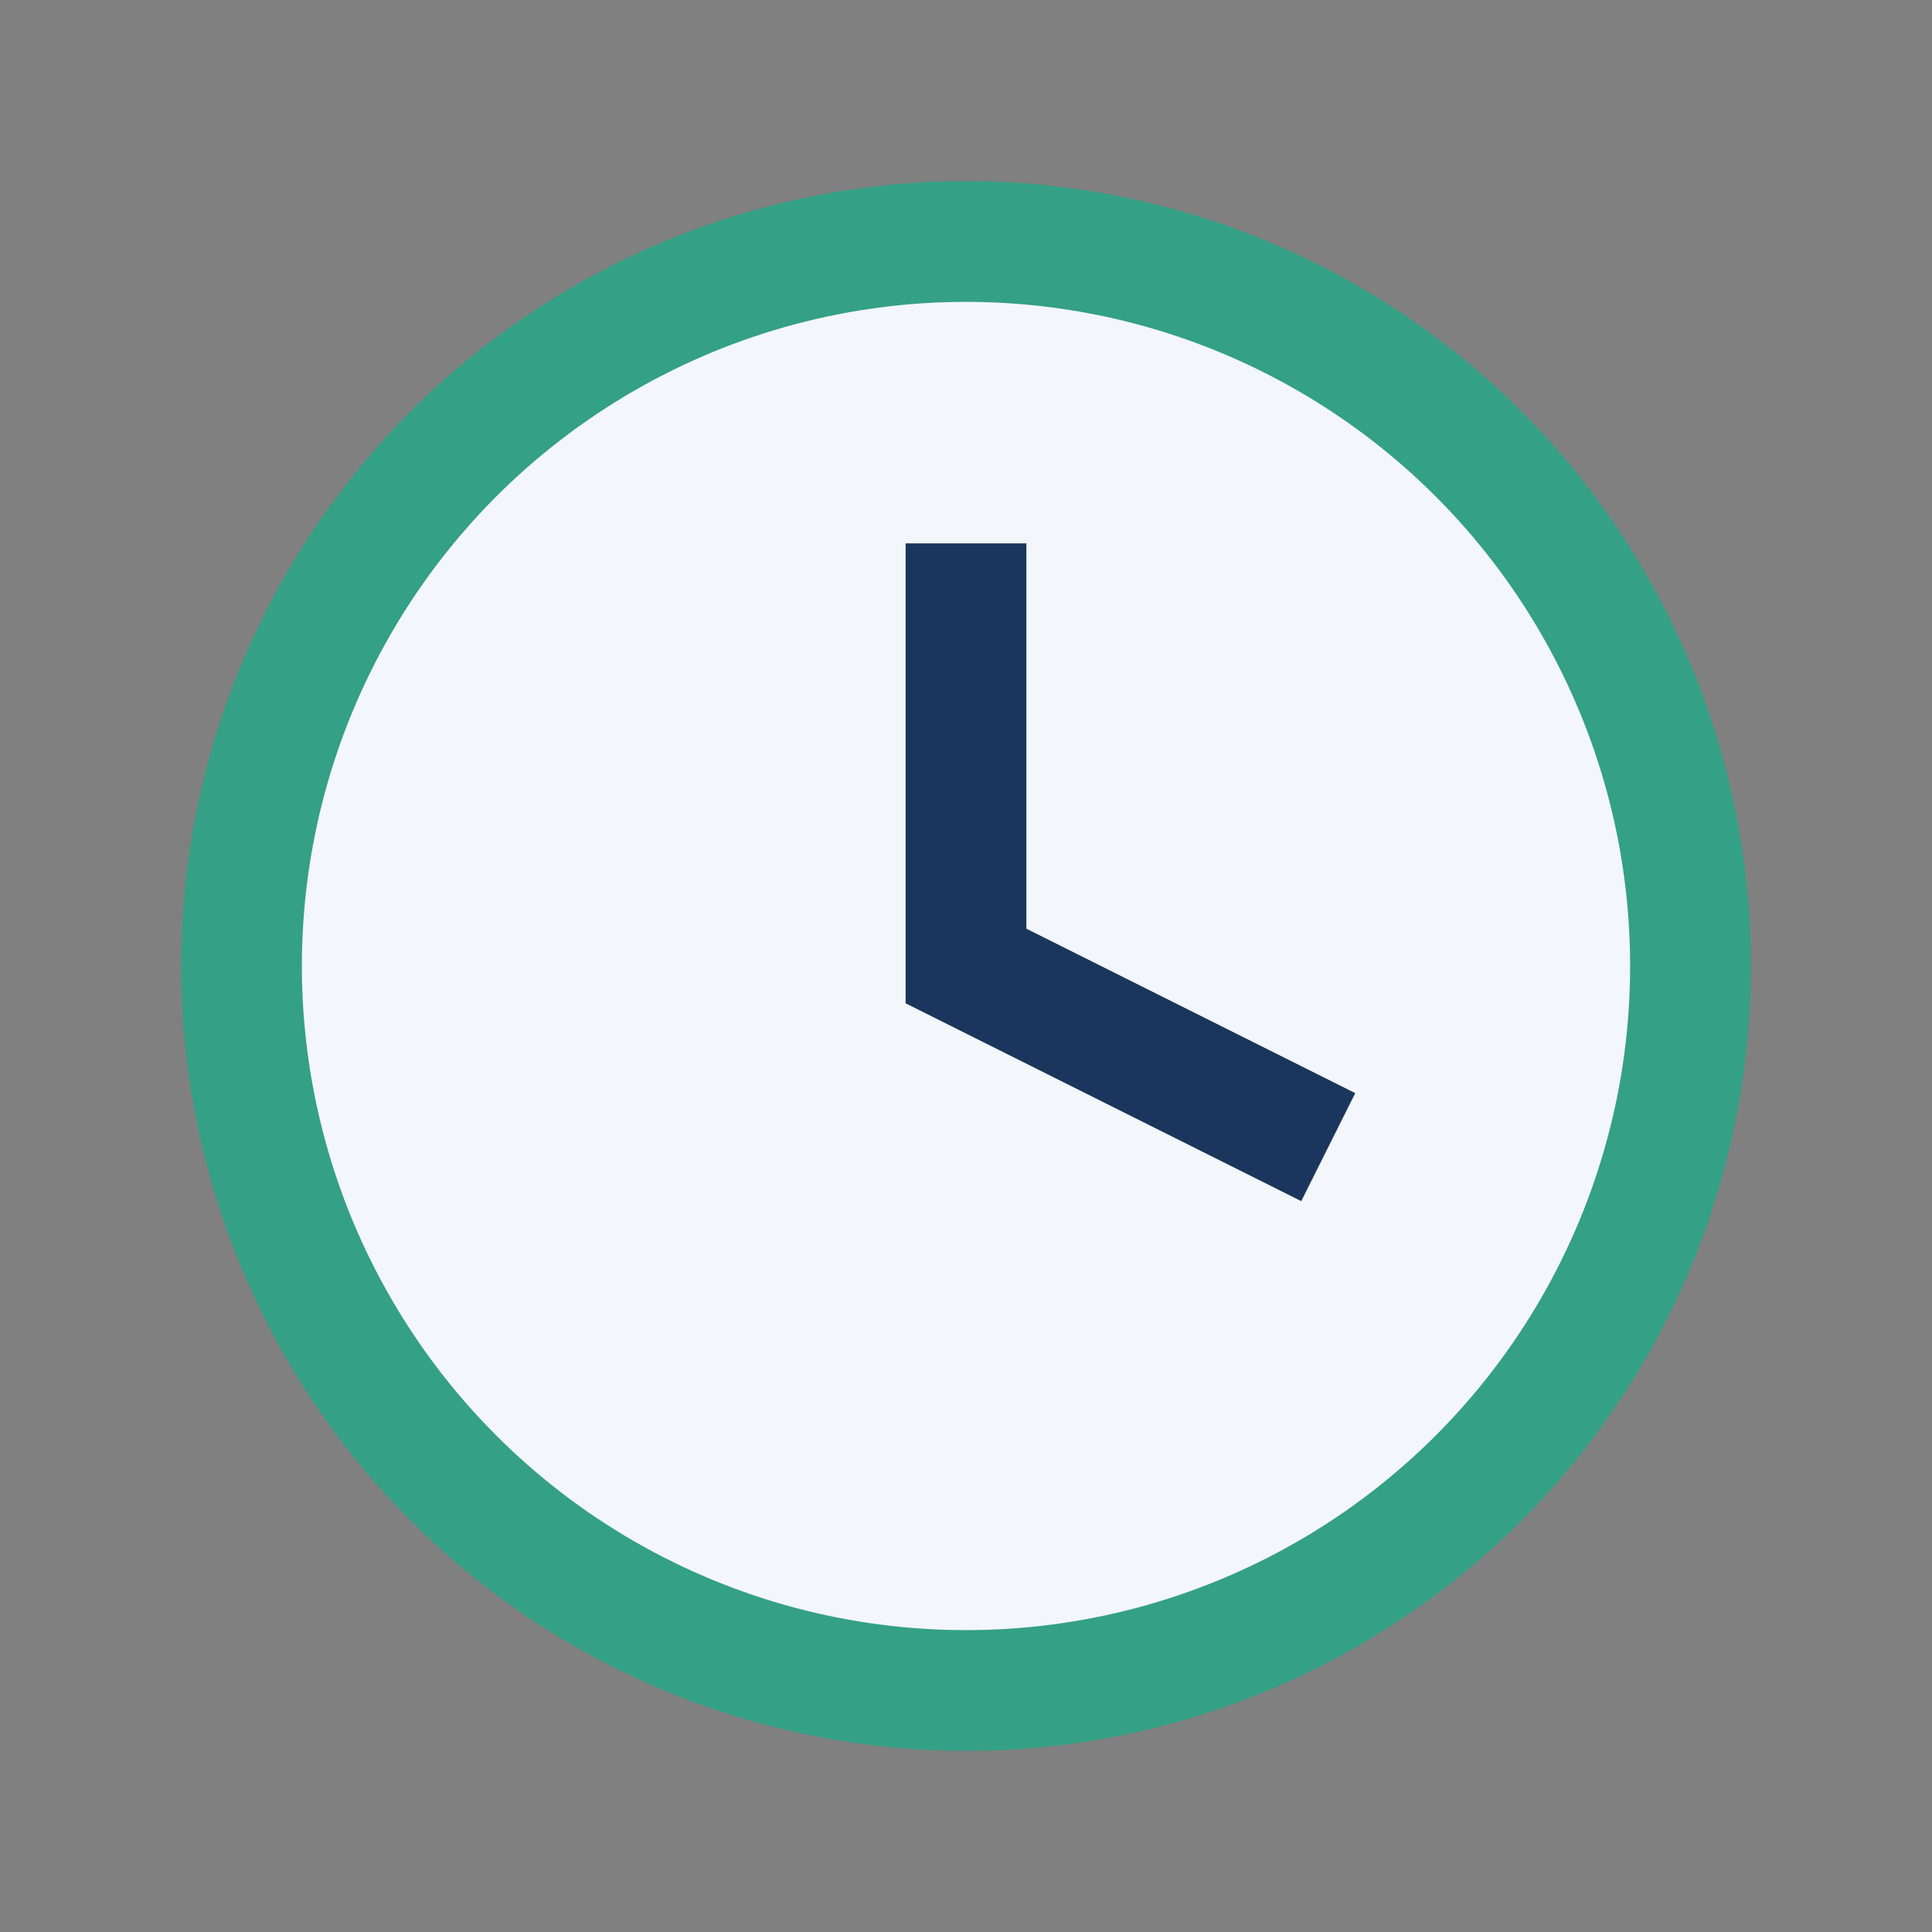
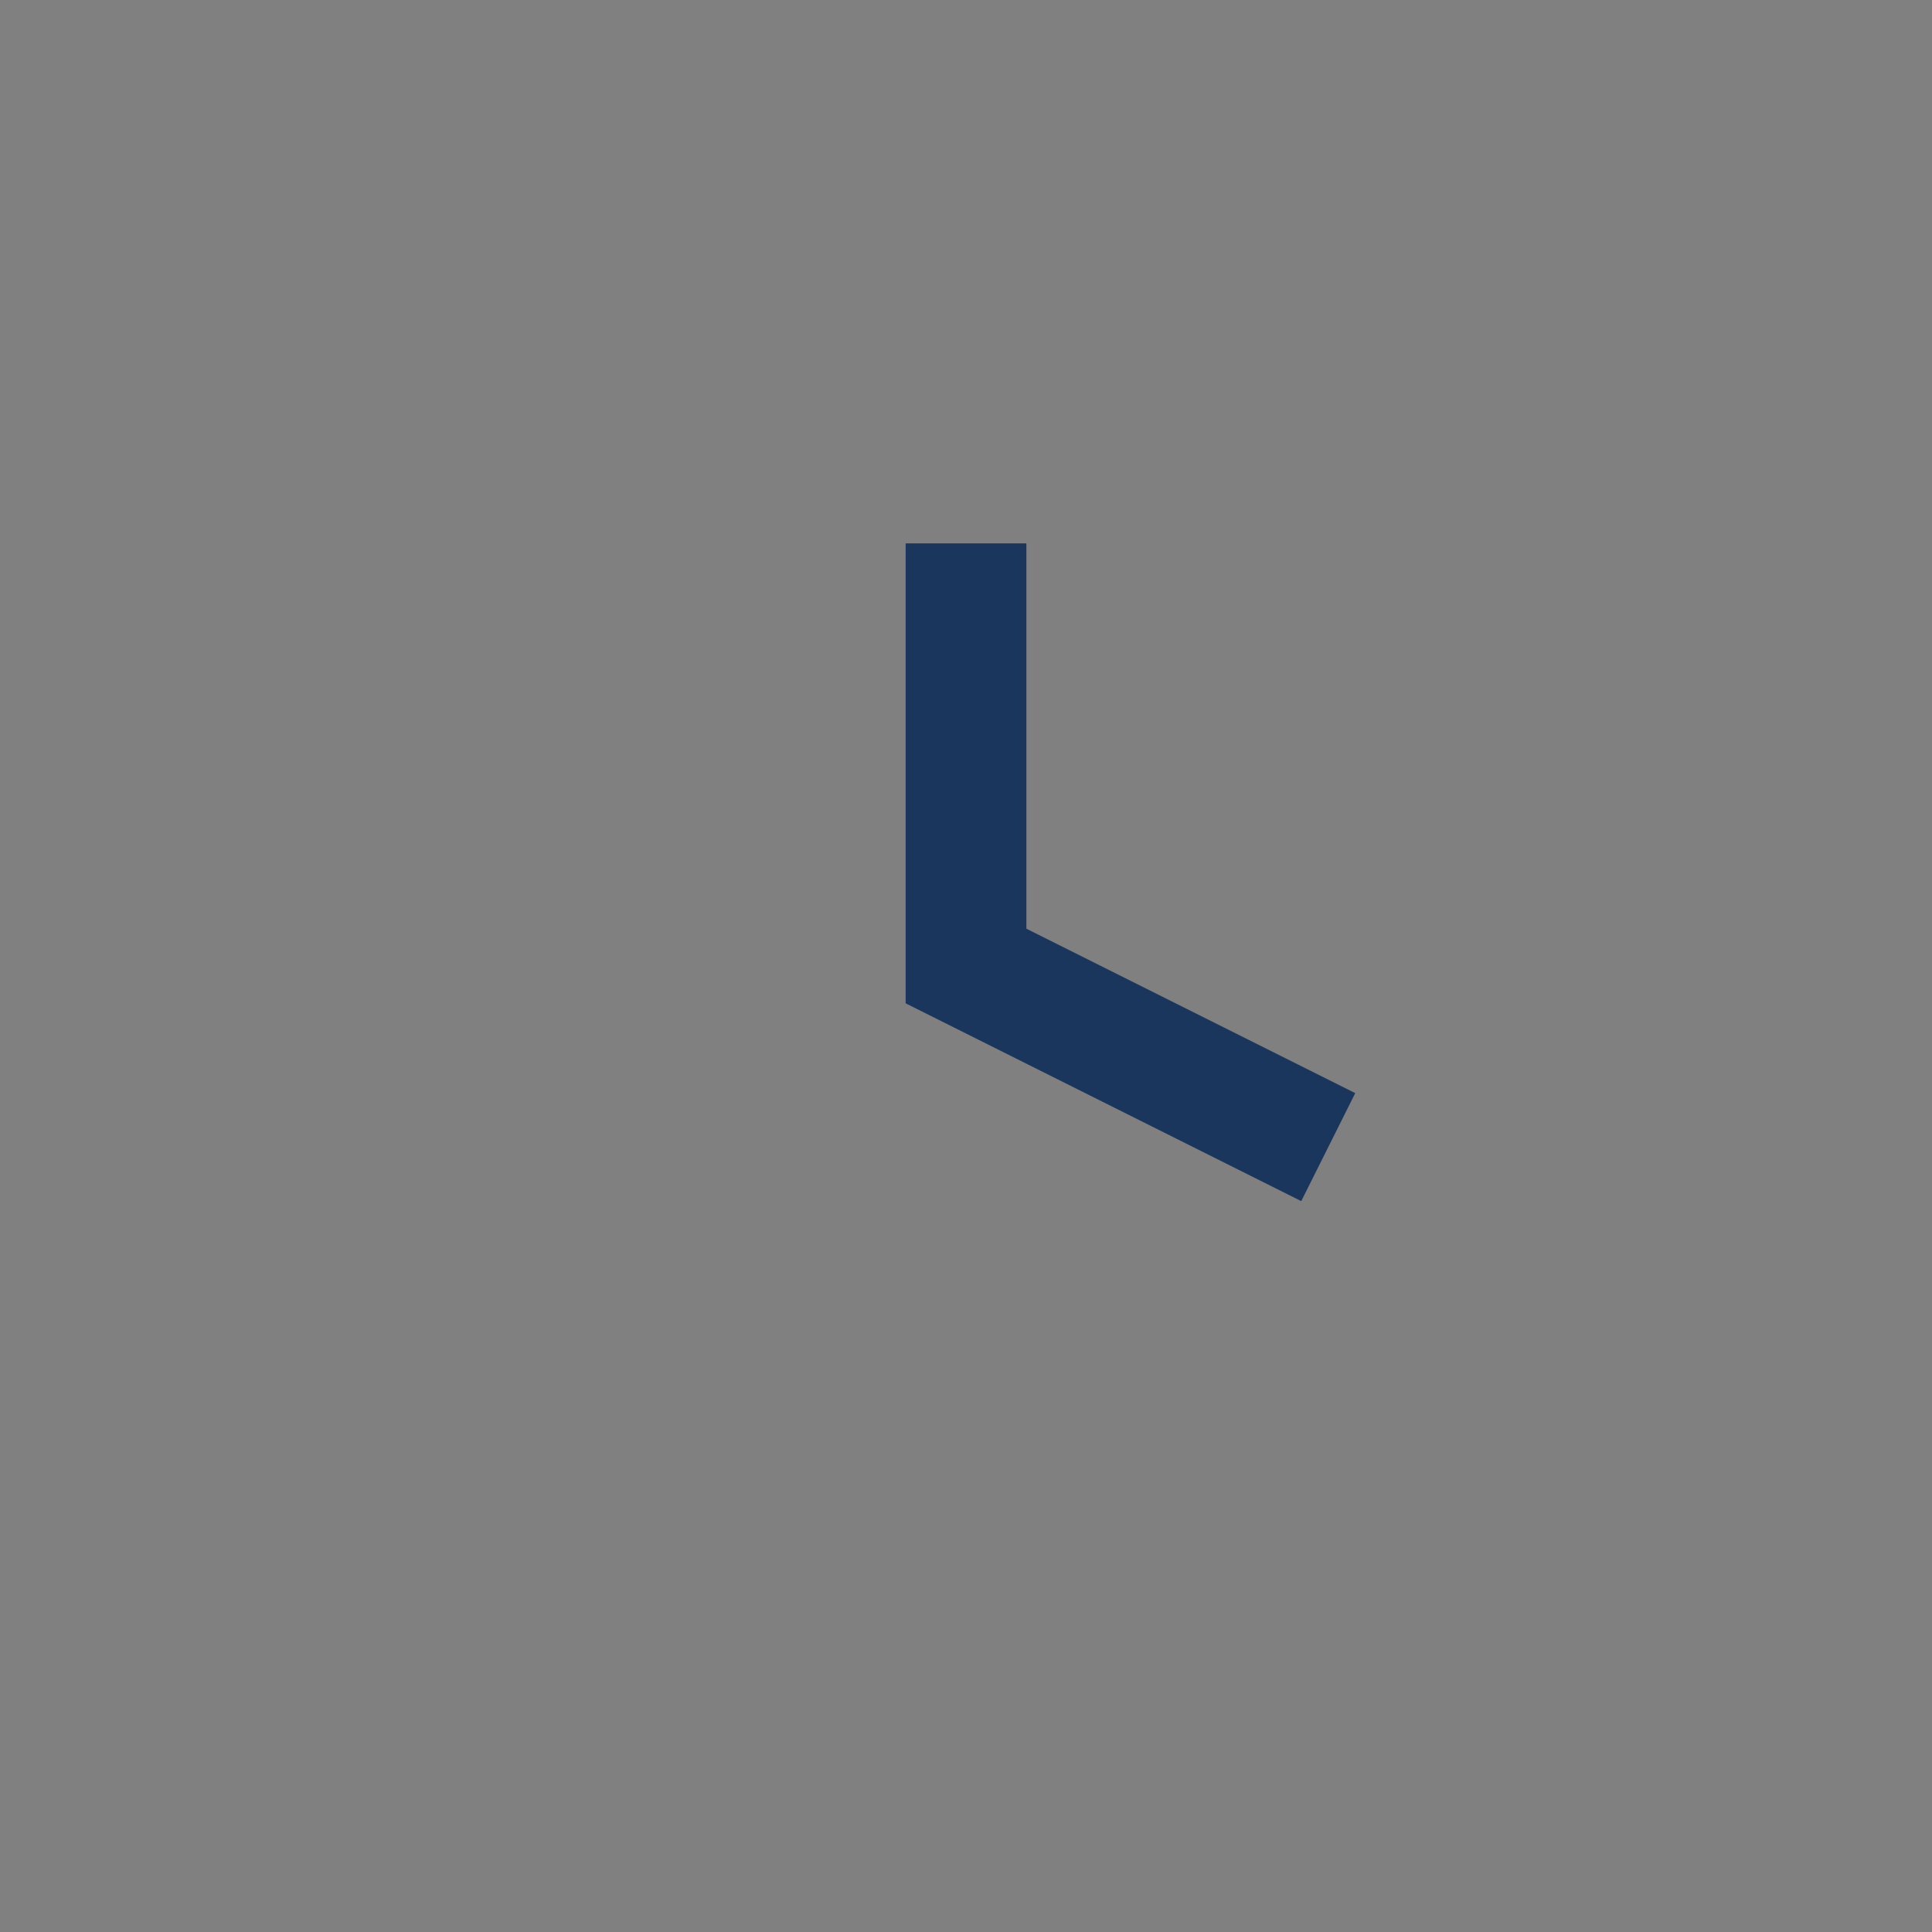
<svg xmlns="http://www.w3.org/2000/svg" width="32" height="32" viewBox="0 0 32 32">
  <rect x="0" y="0" width="32" height="32" fill="#808080" stroke="none" />
-   <circle cx="16" cy="16" r="12" fill="#F3F6FB" stroke="#34A085" stroke-width="2" />
  <path d="M16 9v7l6 3" stroke="#1B365D" stroke-width="2" fill="none" />
</svg>